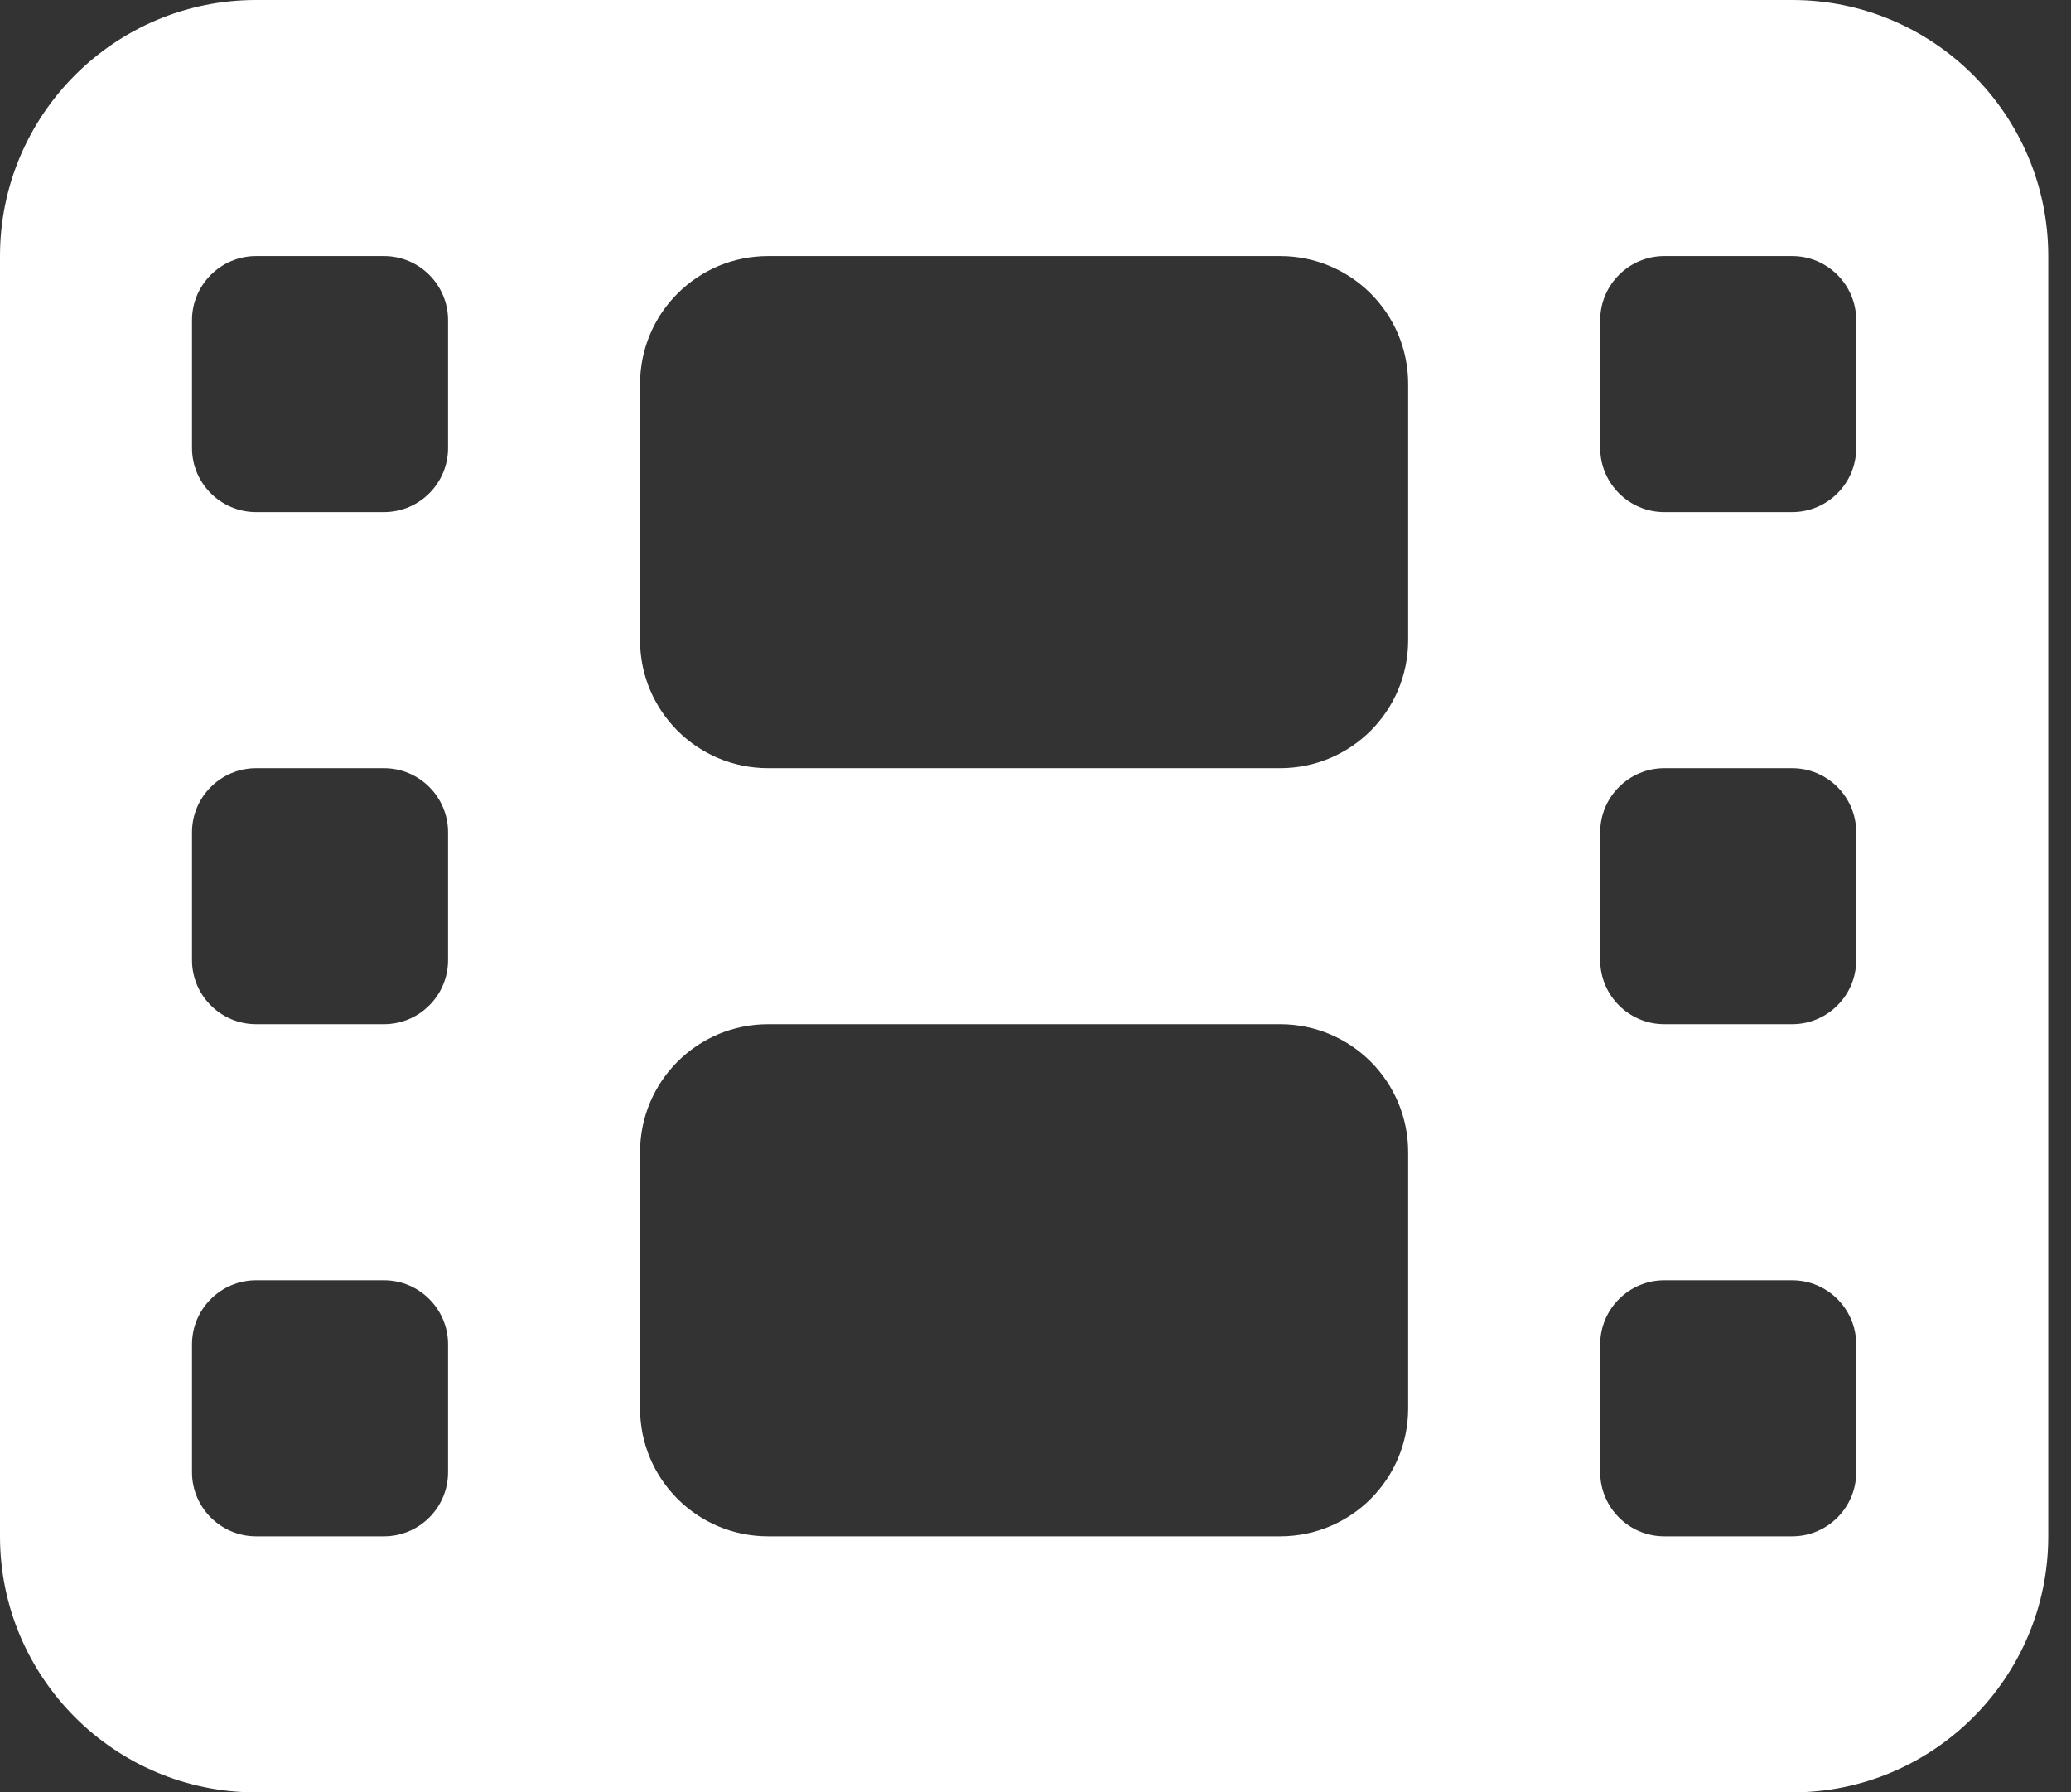
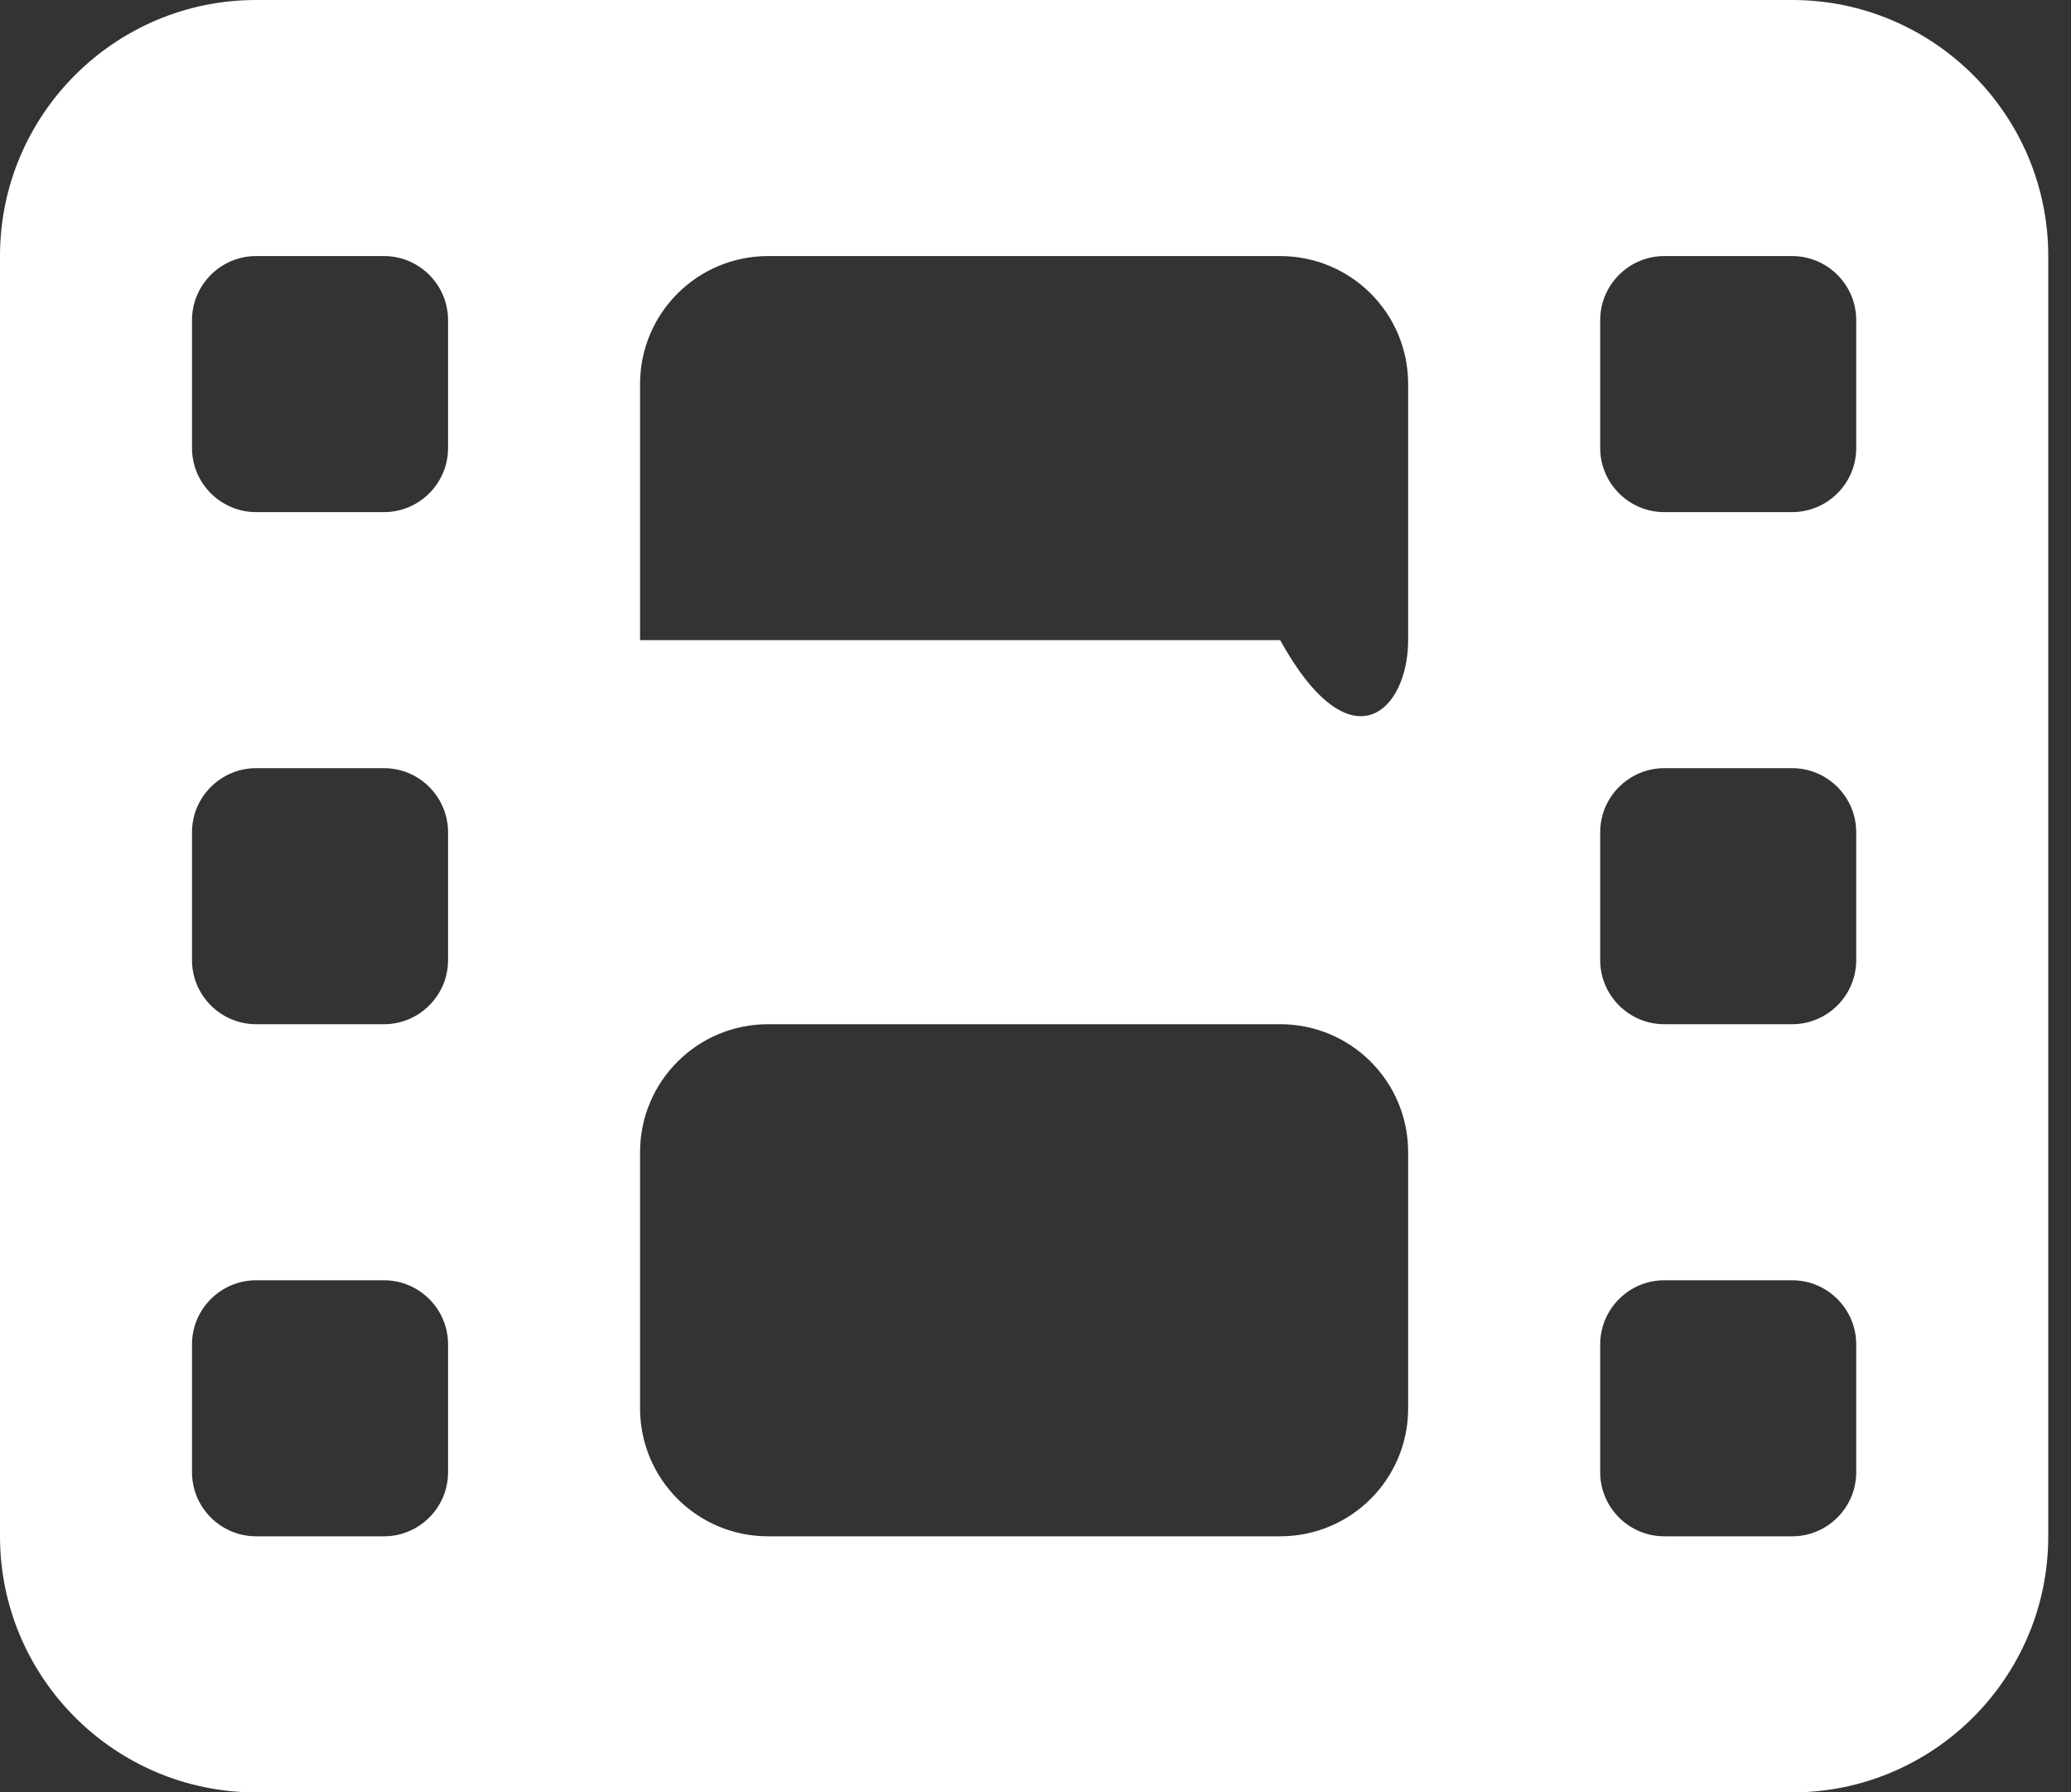
<svg xmlns="http://www.w3.org/2000/svg" width="52" height="45" viewBox="0 0 52 45" fill="none">
  <rect x="0" y="0" width="52" height="45" fill="#333333" stroke="none" />
-   <path d="M0 6.429C0 2.883 2.883 0 6.429 0H45C48.546 0 51.429 2.883 51.429 6.429V38.571C51.429 42.117 48.546 45 45 45H6.429C2.883 45 0 42.117 0 38.571V6.429ZM4.821 33.75V36.964C4.821 37.848 5.545 38.571 6.429 38.571H9.643C10.527 38.571 11.25 37.848 11.25 36.964V33.75C11.25 32.866 10.527 32.143 9.643 32.143H6.429C5.545 32.143 4.821 32.866 4.821 33.75ZM41.786 32.143C40.902 32.143 40.179 32.866 40.179 33.75V36.964C40.179 37.848 40.902 38.571 41.786 38.571H45C45.884 38.571 46.607 37.848 46.607 36.964V33.75C46.607 32.866 45.884 32.143 45 32.143H41.786ZM4.821 20.893V24.107C4.821 24.991 5.545 25.714 6.429 25.714H9.643C10.527 25.714 11.25 24.991 11.25 24.107V20.893C11.25 20.009 10.527 19.286 9.643 19.286H6.429C5.545 19.286 4.821 20.009 4.821 20.893ZM41.786 19.286C40.902 19.286 40.179 20.009 40.179 20.893V24.107C40.179 24.991 40.902 25.714 41.786 25.714H45C45.884 25.714 46.607 24.991 46.607 24.107V20.893C46.607 20.009 45.884 19.286 45 19.286H41.786ZM4.821 8.036V11.25C4.821 12.134 5.545 12.857 6.429 12.857H9.643C10.527 12.857 11.25 12.134 11.25 11.25V8.036C11.25 7.152 10.527 6.429 9.643 6.429H6.429C5.545 6.429 4.821 7.152 4.821 8.036ZM41.786 6.429C40.902 6.429 40.179 7.152 40.179 8.036V11.25C40.179 12.134 40.902 12.857 41.786 12.857H45C45.884 12.857 46.607 12.134 46.607 11.25V8.036C46.607 7.152 45.884 6.429 45 6.429H41.786ZM16.071 9.643V16.071C16.071 17.849 17.508 19.286 19.286 19.286H32.143C33.921 19.286 35.357 17.849 35.357 16.071V9.643C35.357 7.865 33.921 6.429 32.143 6.429H19.286C17.508 6.429 16.071 7.865 16.071 9.643ZM19.286 25.714C17.508 25.714 16.071 27.151 16.071 28.929V35.357C16.071 37.135 17.508 38.571 19.286 38.571H32.143C33.921 38.571 35.357 37.135 35.357 35.357V28.929C35.357 27.151 33.921 25.714 32.143 25.714H19.286Z" fill="white" />
+   <path d="M0 6.429C0 2.883 2.883 0 6.429 0H45C48.546 0 51.429 2.883 51.429 6.429V38.571C51.429 42.117 48.546 45 45 45H6.429C2.883 45 0 42.117 0 38.571V6.429ZM4.821 33.75V36.964C4.821 37.848 5.545 38.571 6.429 38.571H9.643C10.527 38.571 11.25 37.848 11.25 36.964V33.75C11.25 32.866 10.527 32.143 9.643 32.143H6.429C5.545 32.143 4.821 32.866 4.821 33.75ZM41.786 32.143C40.902 32.143 40.179 32.866 40.179 33.75V36.964C40.179 37.848 40.902 38.571 41.786 38.571H45C45.884 38.571 46.607 37.848 46.607 36.964V33.75C46.607 32.866 45.884 32.143 45 32.143H41.786ZM4.821 20.893V24.107C4.821 24.991 5.545 25.714 6.429 25.714H9.643C10.527 25.714 11.25 24.991 11.25 24.107V20.893C11.25 20.009 10.527 19.286 9.643 19.286H6.429C5.545 19.286 4.821 20.009 4.821 20.893ZM41.786 19.286C40.902 19.286 40.179 20.009 40.179 20.893V24.107C40.179 24.991 40.902 25.714 41.786 25.714H45C45.884 25.714 46.607 24.991 46.607 24.107V20.893C46.607 20.009 45.884 19.286 45 19.286H41.786ZM4.821 8.036V11.25C4.821 12.134 5.545 12.857 6.429 12.857H9.643C10.527 12.857 11.25 12.134 11.25 11.25V8.036C11.25 7.152 10.527 6.429 9.643 6.429H6.429C5.545 6.429 4.821 7.152 4.821 8.036ZM41.786 6.429C40.902 6.429 40.179 7.152 40.179 8.036V11.25C40.179 12.134 40.902 12.857 41.786 12.857H45C45.884 12.857 46.607 12.134 46.607 11.25V8.036C46.607 7.152 45.884 6.429 45 6.429H41.786ZM16.071 9.643V16.071H32.143C33.921 19.286 35.357 17.849 35.357 16.071V9.643C35.357 7.865 33.921 6.429 32.143 6.429H19.286C17.508 6.429 16.071 7.865 16.071 9.643ZM19.286 25.714C17.508 25.714 16.071 27.151 16.071 28.929V35.357C16.071 37.135 17.508 38.571 19.286 38.571H32.143C33.921 38.571 35.357 37.135 35.357 35.357V28.929C35.357 27.151 33.921 25.714 32.143 25.714H19.286Z" fill="white" />
</svg>